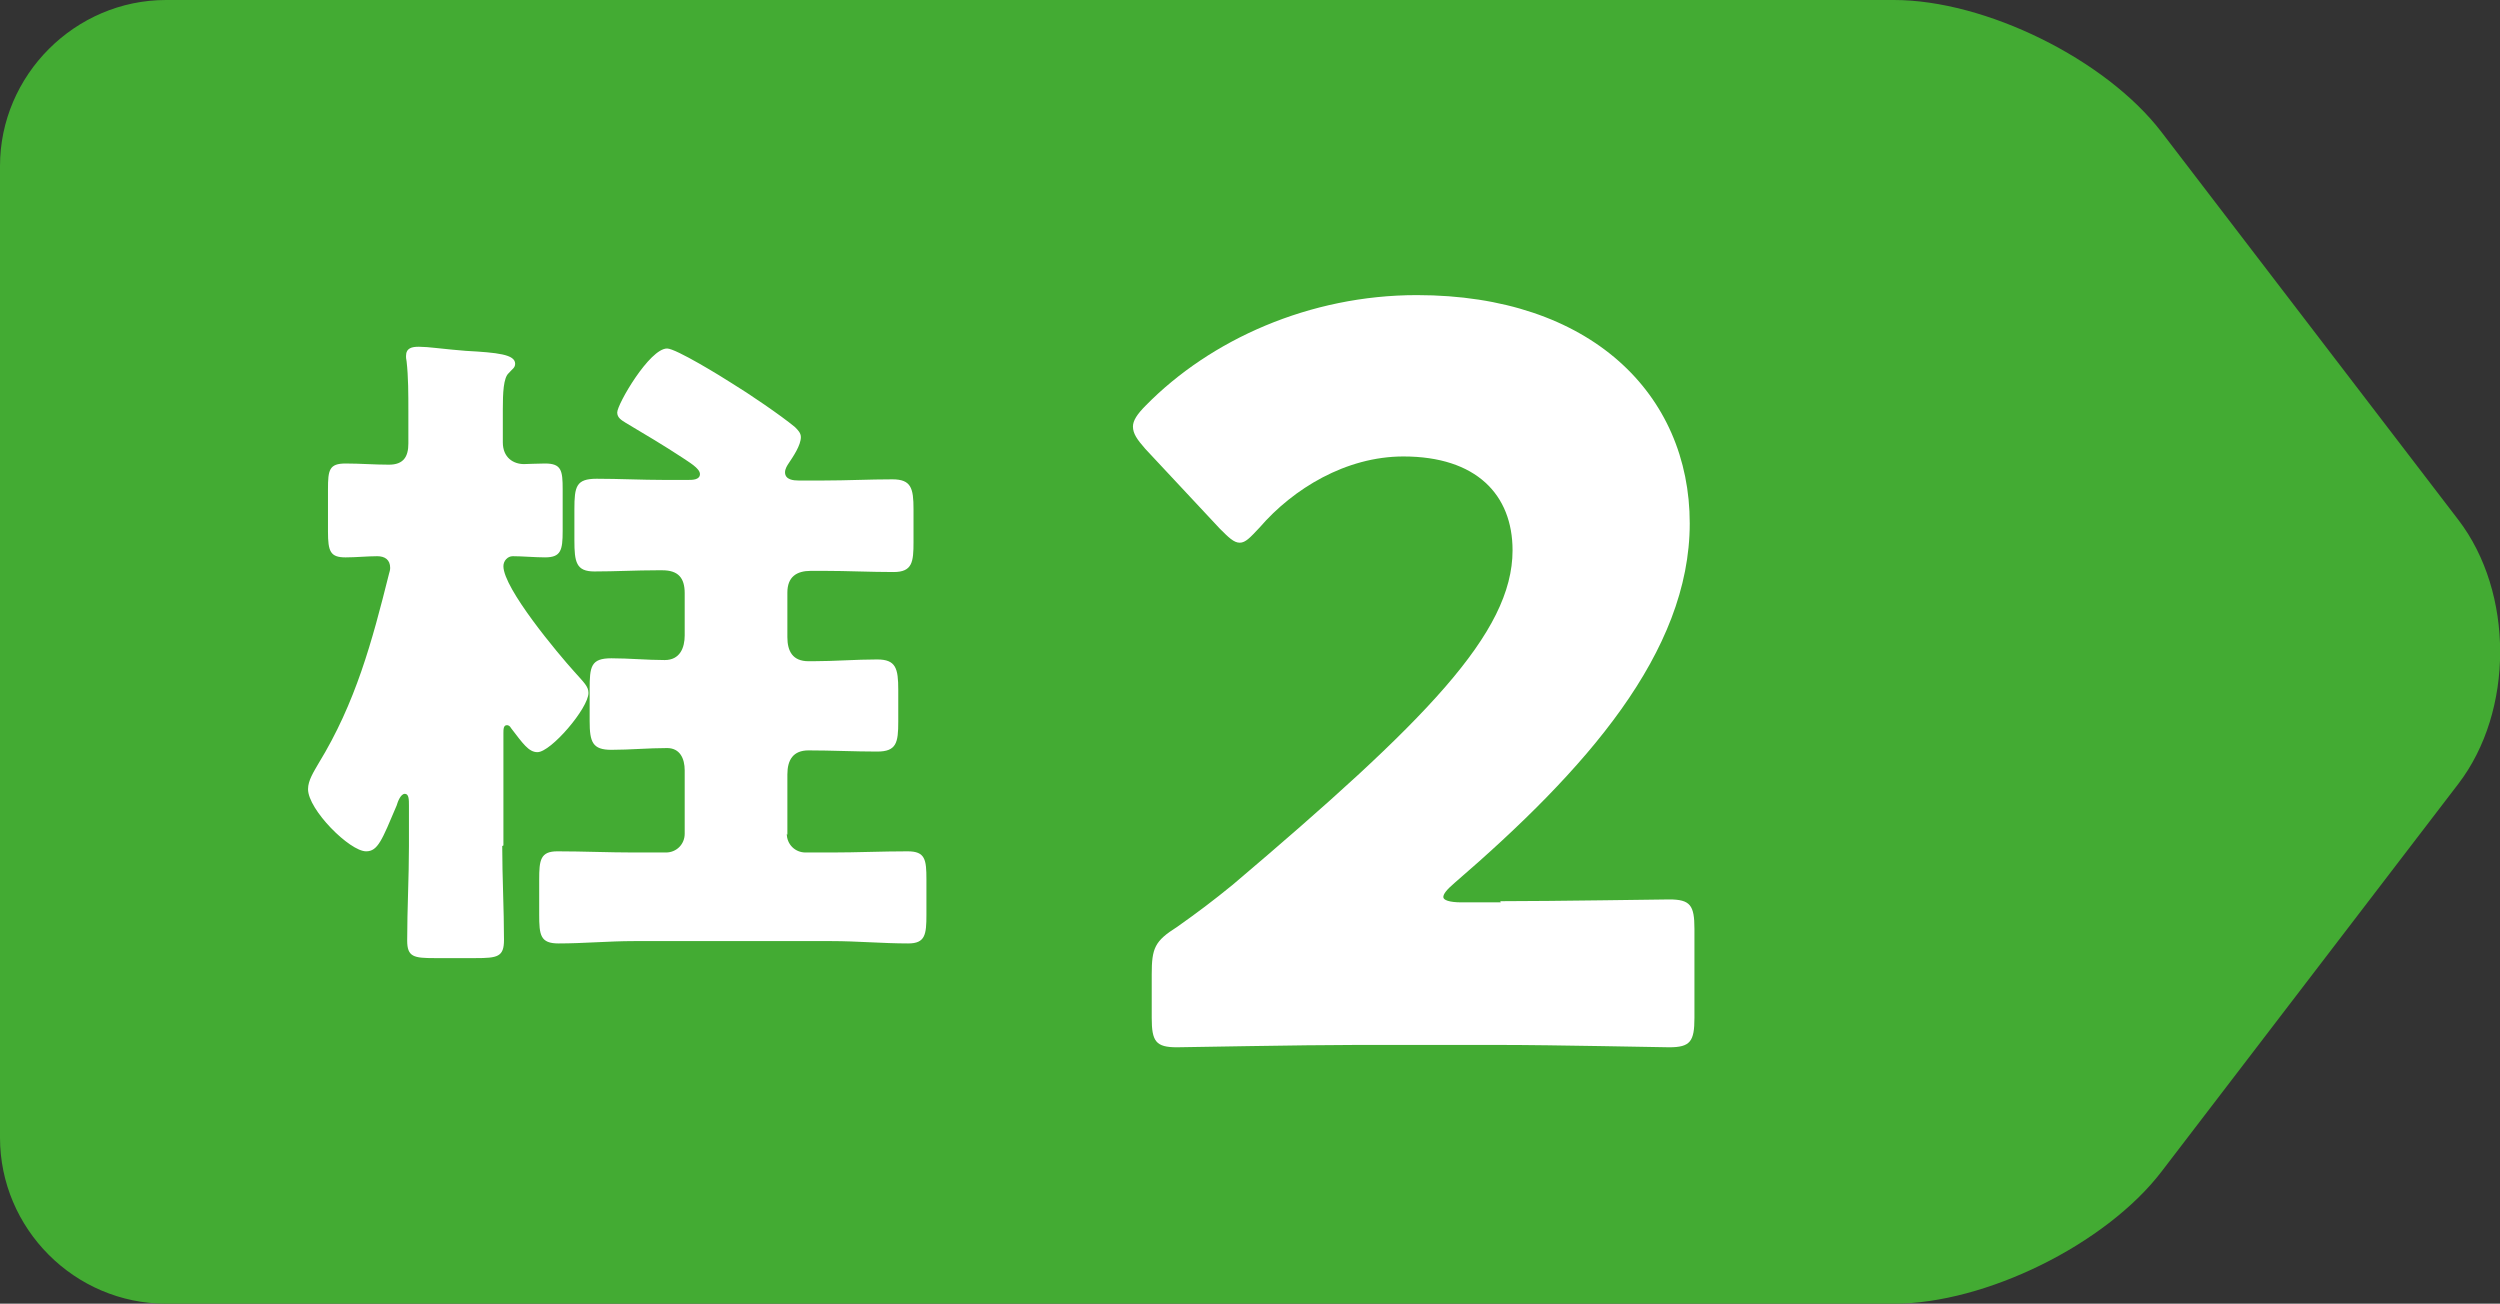
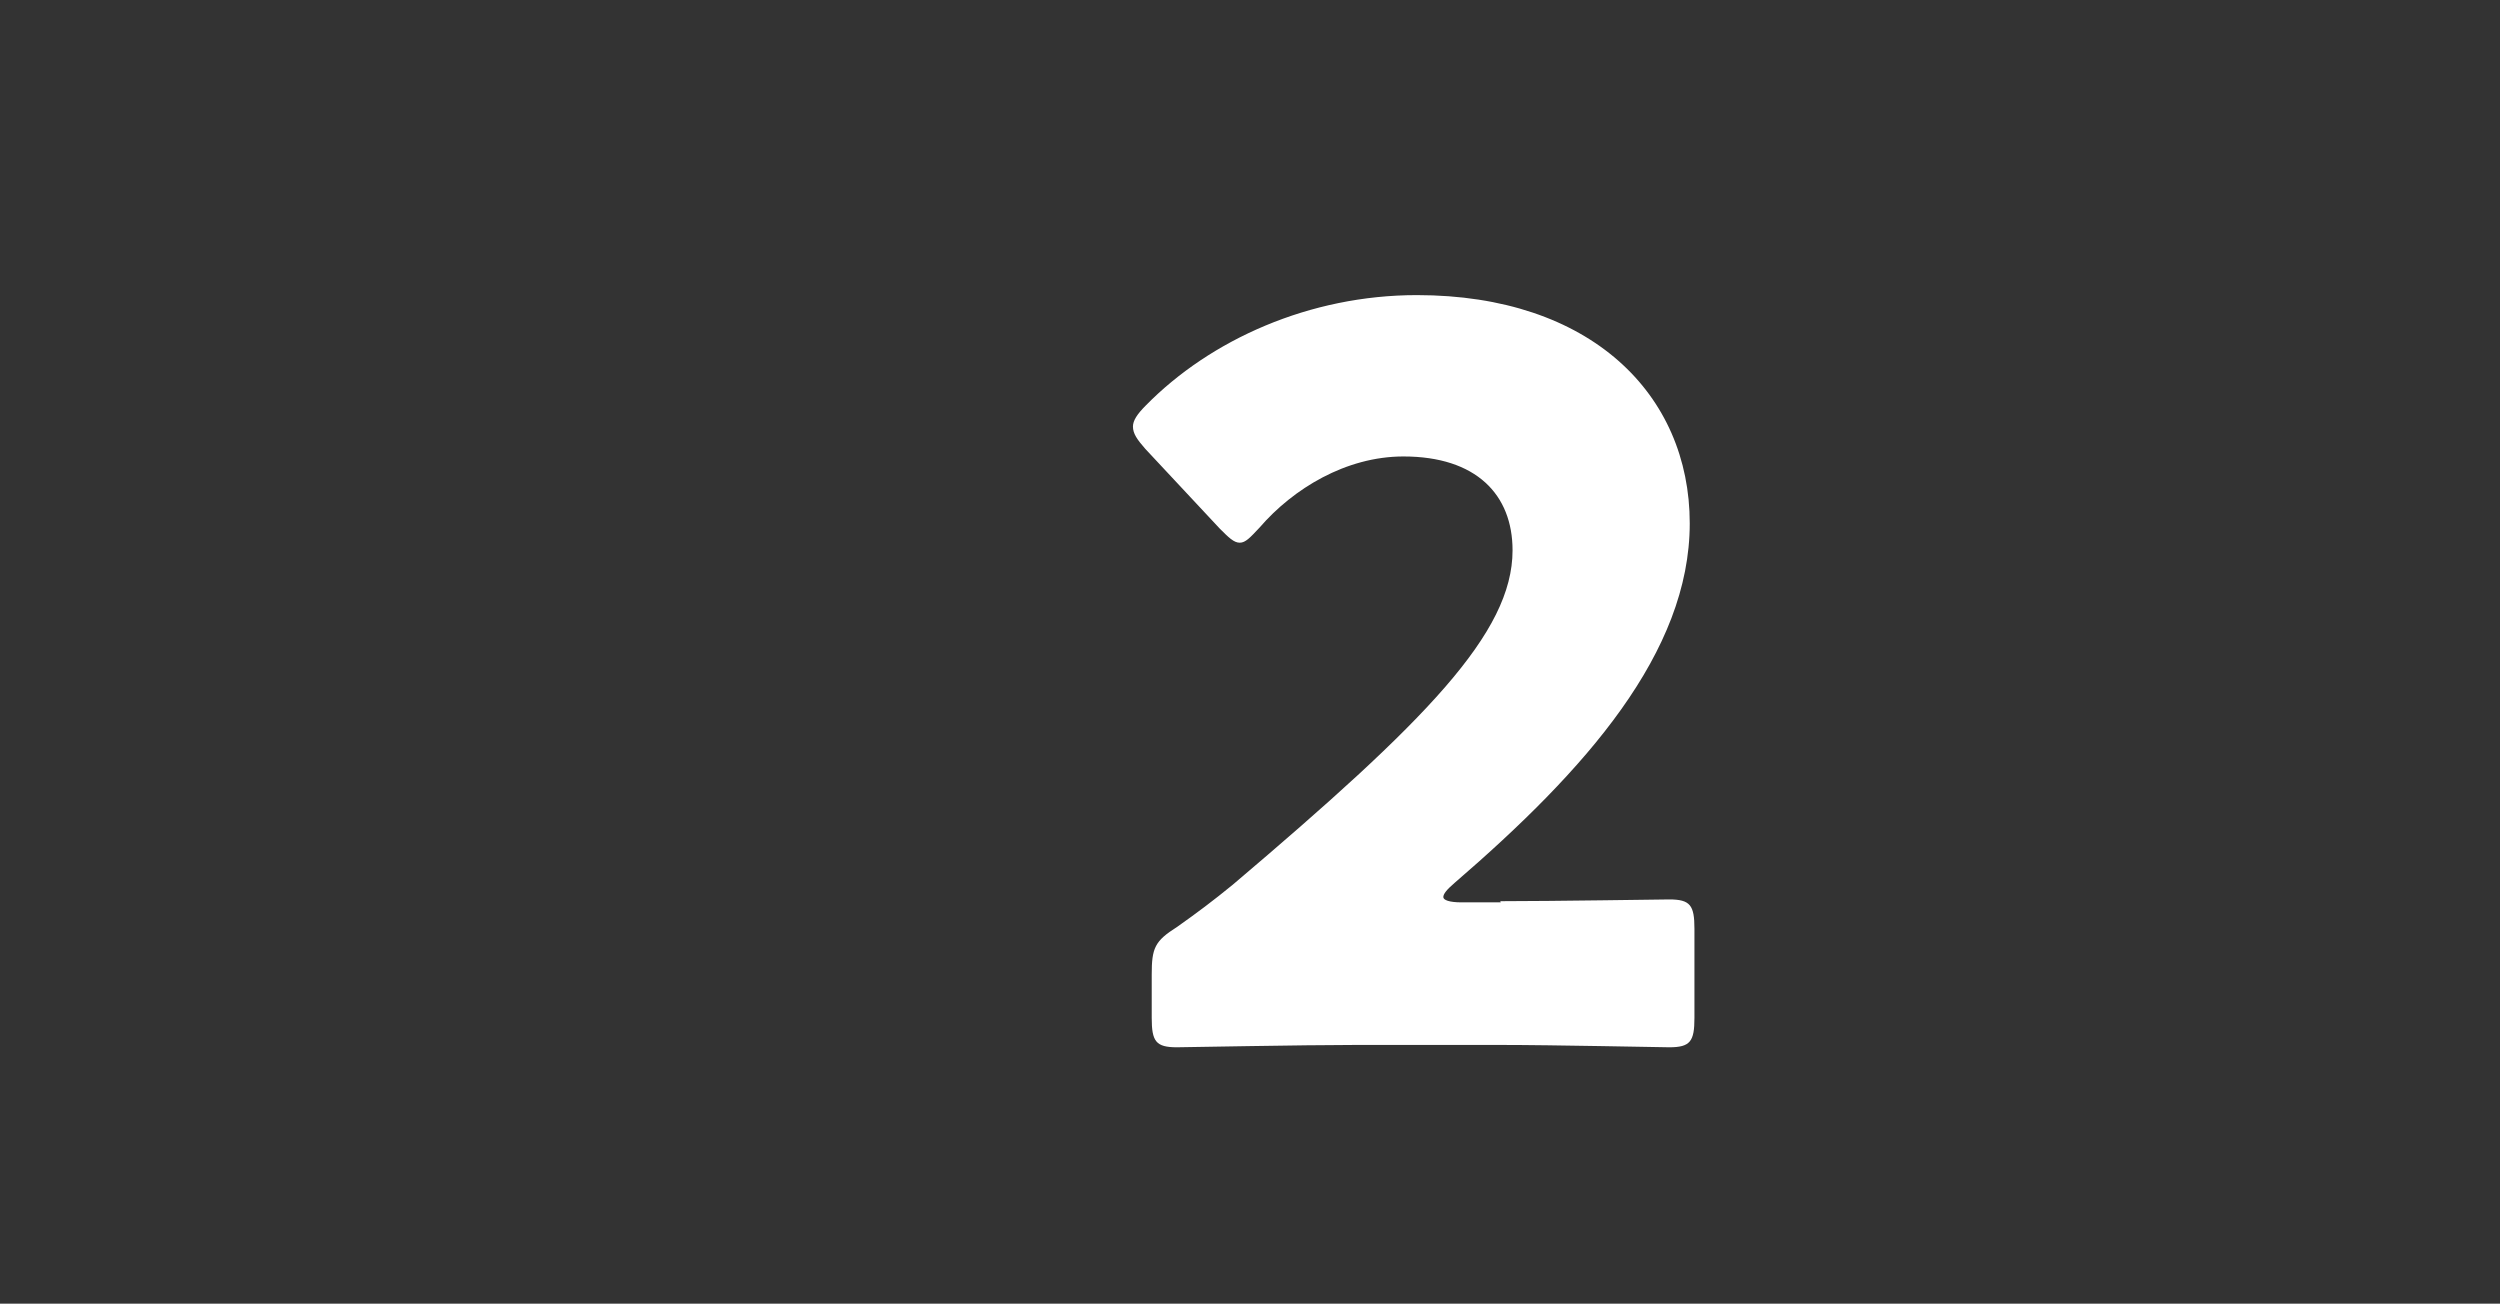
<svg xmlns="http://www.w3.org/2000/svg" id="_レイヤー_2" data-name="レイヤー_2" viewBox="0 0 42.61 22.22">
  <rect x="0" y="0" width="42.61" height="22.22" fill="#333333" stroke="none" />
  <defs>
    <style>
      .cls-1 {
        fill: #fff;
      }

      .cls-2 {
        fill: #43ab33;
      }
    </style>
  </defs>
  <g id="_レイヤー_1-2" data-name="レイヤー_1">
    <g>
-       <path class="cls-2" d="M0,2.83C0,1.28,1.28,0,2.83,0h29.45c1.56,0,3.61,1.01,4.56,2.25l5.06,6.61c.95,1.24.95,3.26,0,4.5l-5.06,6.61c-.95,1.24-3,2.25-4.56,2.25H2.83c-1.56,0-2.83-1.28-2.83-2.83V2.83Z" />
      <g>
-         <path class="cls-1" d="M8.56,14.42c0,.53.03,1.07.03,1.6,0,.29-.11.31-.49.31h-.69c-.36,0-.47-.02-.47-.3,0-.54.03-1.07.03-1.61v-.69c0-.1,0-.2-.07-.2s-.12.13-.14.2c-.25.59-.32.78-.52.78-.28,0-.99-.71-.99-1.06,0-.15.1-.3.18-.44.63-1.03.91-2.07,1.2-3.23.01-.03.02-.07.02-.1,0-.14-.09-.2-.22-.2-.17,0-.36.02-.54.02-.26,0-.3-.1-.3-.44v-.72c0-.33.02-.44.3-.44.25,0,.49.02.74.02s.33-.14.33-.36v-.55c0-.29,0-.59-.03-.85-.01-.05-.01-.07-.01-.09,0-.14.1-.16.22-.16.07,0,.2.01.28.02.2.02.37.04.52.05.54.03.84.06.84.22,0,.07-.05.09-.11.16-.09.08-.1.34-.1.62v.56c0,.26.18.37.36.37.06,0,.23-.01.36-.01.28,0,.3.12.3.44v.71c0,.33-.03.45-.3.45-.17,0-.39-.02-.55-.02-.09,0-.16.08-.16.17,0,.38.93,1.49,1.21,1.8.16.18.24.25.24.36,0,.26-.64,1.01-.87,1.01-.15,0-.25-.15-.45-.41-.02-.04-.05-.05-.07-.05-.06,0-.06.07-.06.14v1.91ZM13.41,14.21c0,.18.14.32.32.32h.44c.44,0,.86-.02,1.3-.02.3,0,.32.14.32.48v.6c0,.34-.02.49-.31.49-.44,0-.87-.04-1.31-.04h-3.36c-.44,0-.86.04-1.29.04-.31,0-.33-.14-.33-.49v-.6c0-.33.02-.48.31-.48.44,0,.87.02,1.31.02h.54c.18,0,.32-.14.32-.32v-1.08c0-.2-.08-.38-.3-.38-.32,0-.63.03-.95.03s-.37-.13-.37-.49v-.54c0-.39.02-.53.37-.53.3,0,.61.03.91.03.26,0,.34-.21.34-.42v-.72c0-.26-.11-.39-.38-.39h-.09c-.36,0-.71.02-1.07.02-.31,0-.34-.16-.34-.53v-.53c0-.39.03-.52.38-.52.38,0,.77.02,1.15.02h.41c.07,0,.2,0,.2-.1s-.2-.21-.3-.28c-.32-.21-.64-.4-.96-.59-.08-.05-.15-.09-.15-.18,0-.14.55-1.09.85-1.09.15,0,.93.48,1.1.59.28.17.84.55,1.08.75.05.05.1.1.1.17,0,.14-.13.33-.21.45-.02.03-.06.09-.06.15,0,.13.15.14.23.14h.43c.39,0,.78-.02,1.17-.02.32,0,.36.15.36.51v.56c0,.34-.02.51-.34.51-.4,0-.79-.02-1.18-.02h-.23c-.24,0-.4.1-.4.37v.76c0,.24.09.41.36.41h.08c.37,0,.72-.03,1.09-.03.32,0,.36.15.36.52v.54c0,.36-.03.51-.36.51-.39,0-.78-.02-1.17-.02-.26,0-.36.16-.36.41v1.03Z" />
        <path class="cls-1" d="M25.57,15.36c.9,0,2.76-.03,2.88-.03.36,0,.43.1.43.5v1.52c0,.4-.07.5-.43.5-.12,0-1.98-.04-2.88-.04h-2.46c-.91,0-2.93.04-3.05.04-.36,0-.43-.1-.43-.5v-.74c0-.45.05-.57.43-.81.34-.24.62-.45.95-.72,3.29-2.79,4.77-4.29,4.77-5.7,0-.95-.62-1.6-1.86-1.6-.98,0-1.88.55-2.45,1.21-.16.17-.24.26-.34.26s-.19-.09-.34-.24l-1.27-1.36c-.14-.16-.21-.26-.21-.38,0-.1.07-.21.22-.36,1.1-1.12,2.79-1.88,4.62-1.88,2.96,0,4.65,1.69,4.65,3.89s-1.77,4.2-4.01,6.13c-.14.12-.19.19-.19.24s.1.09.31.09h.67Z" />
      </g>
    </g>
  </g>
</svg>